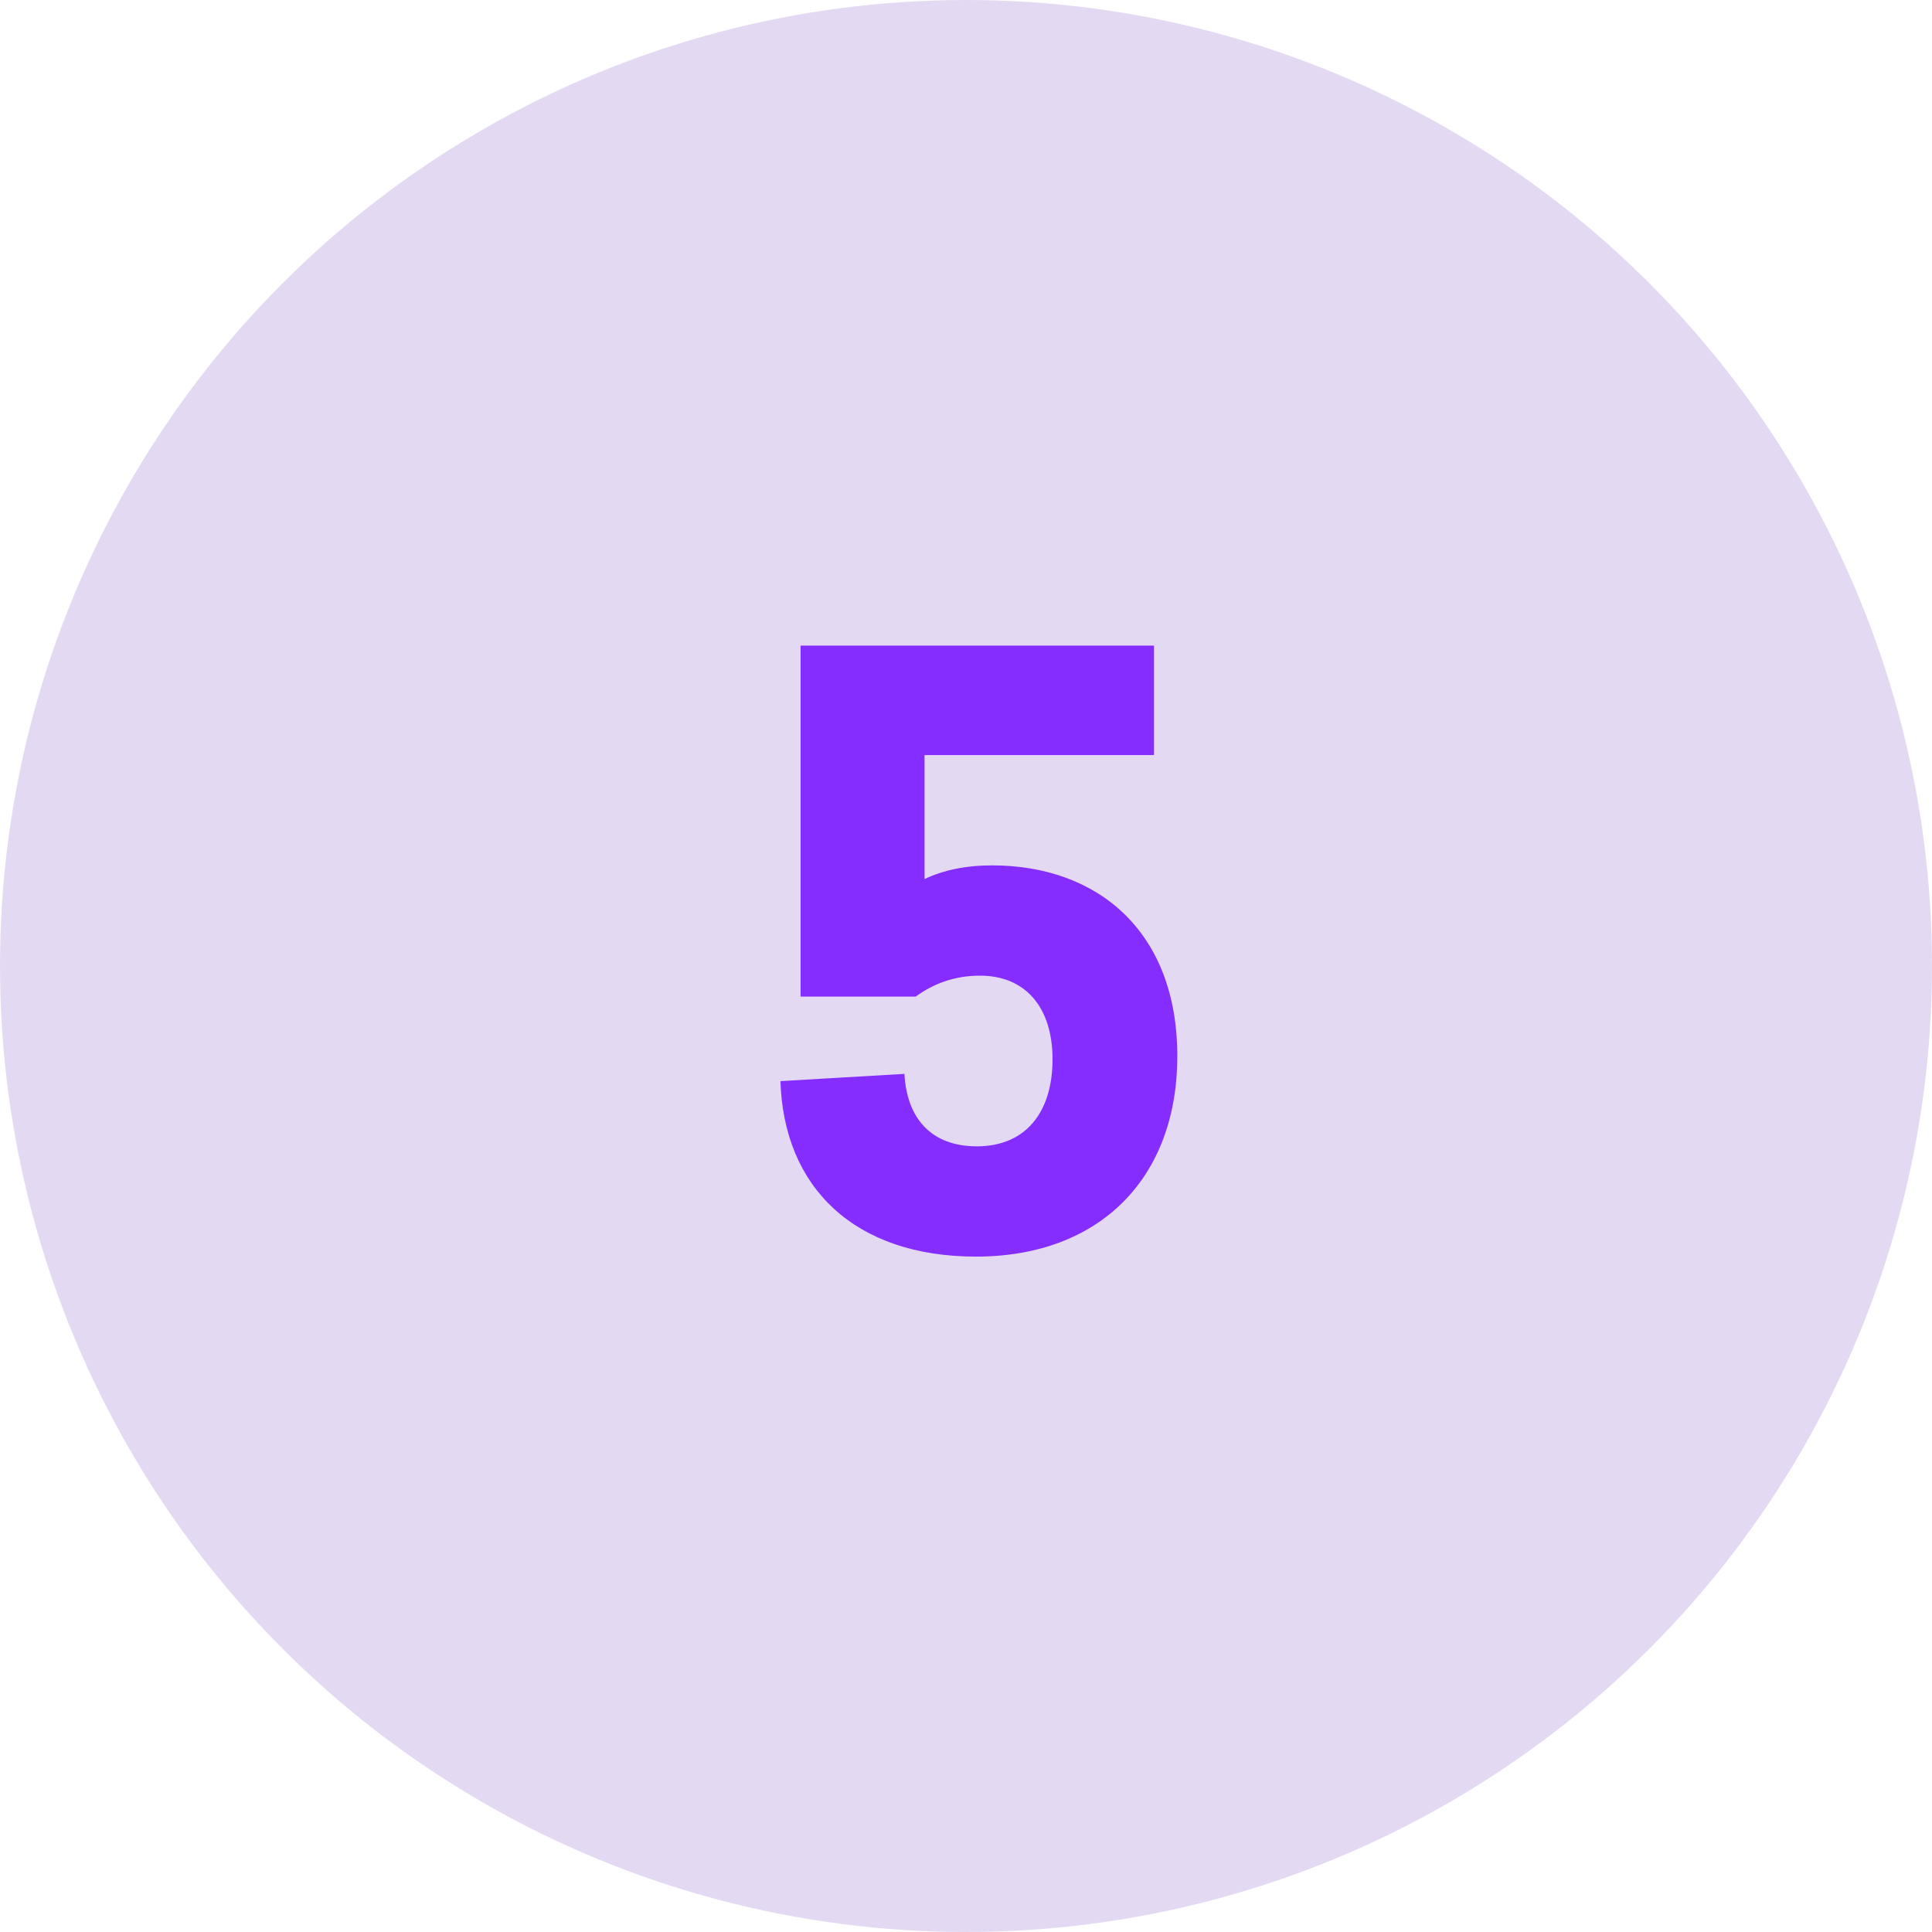
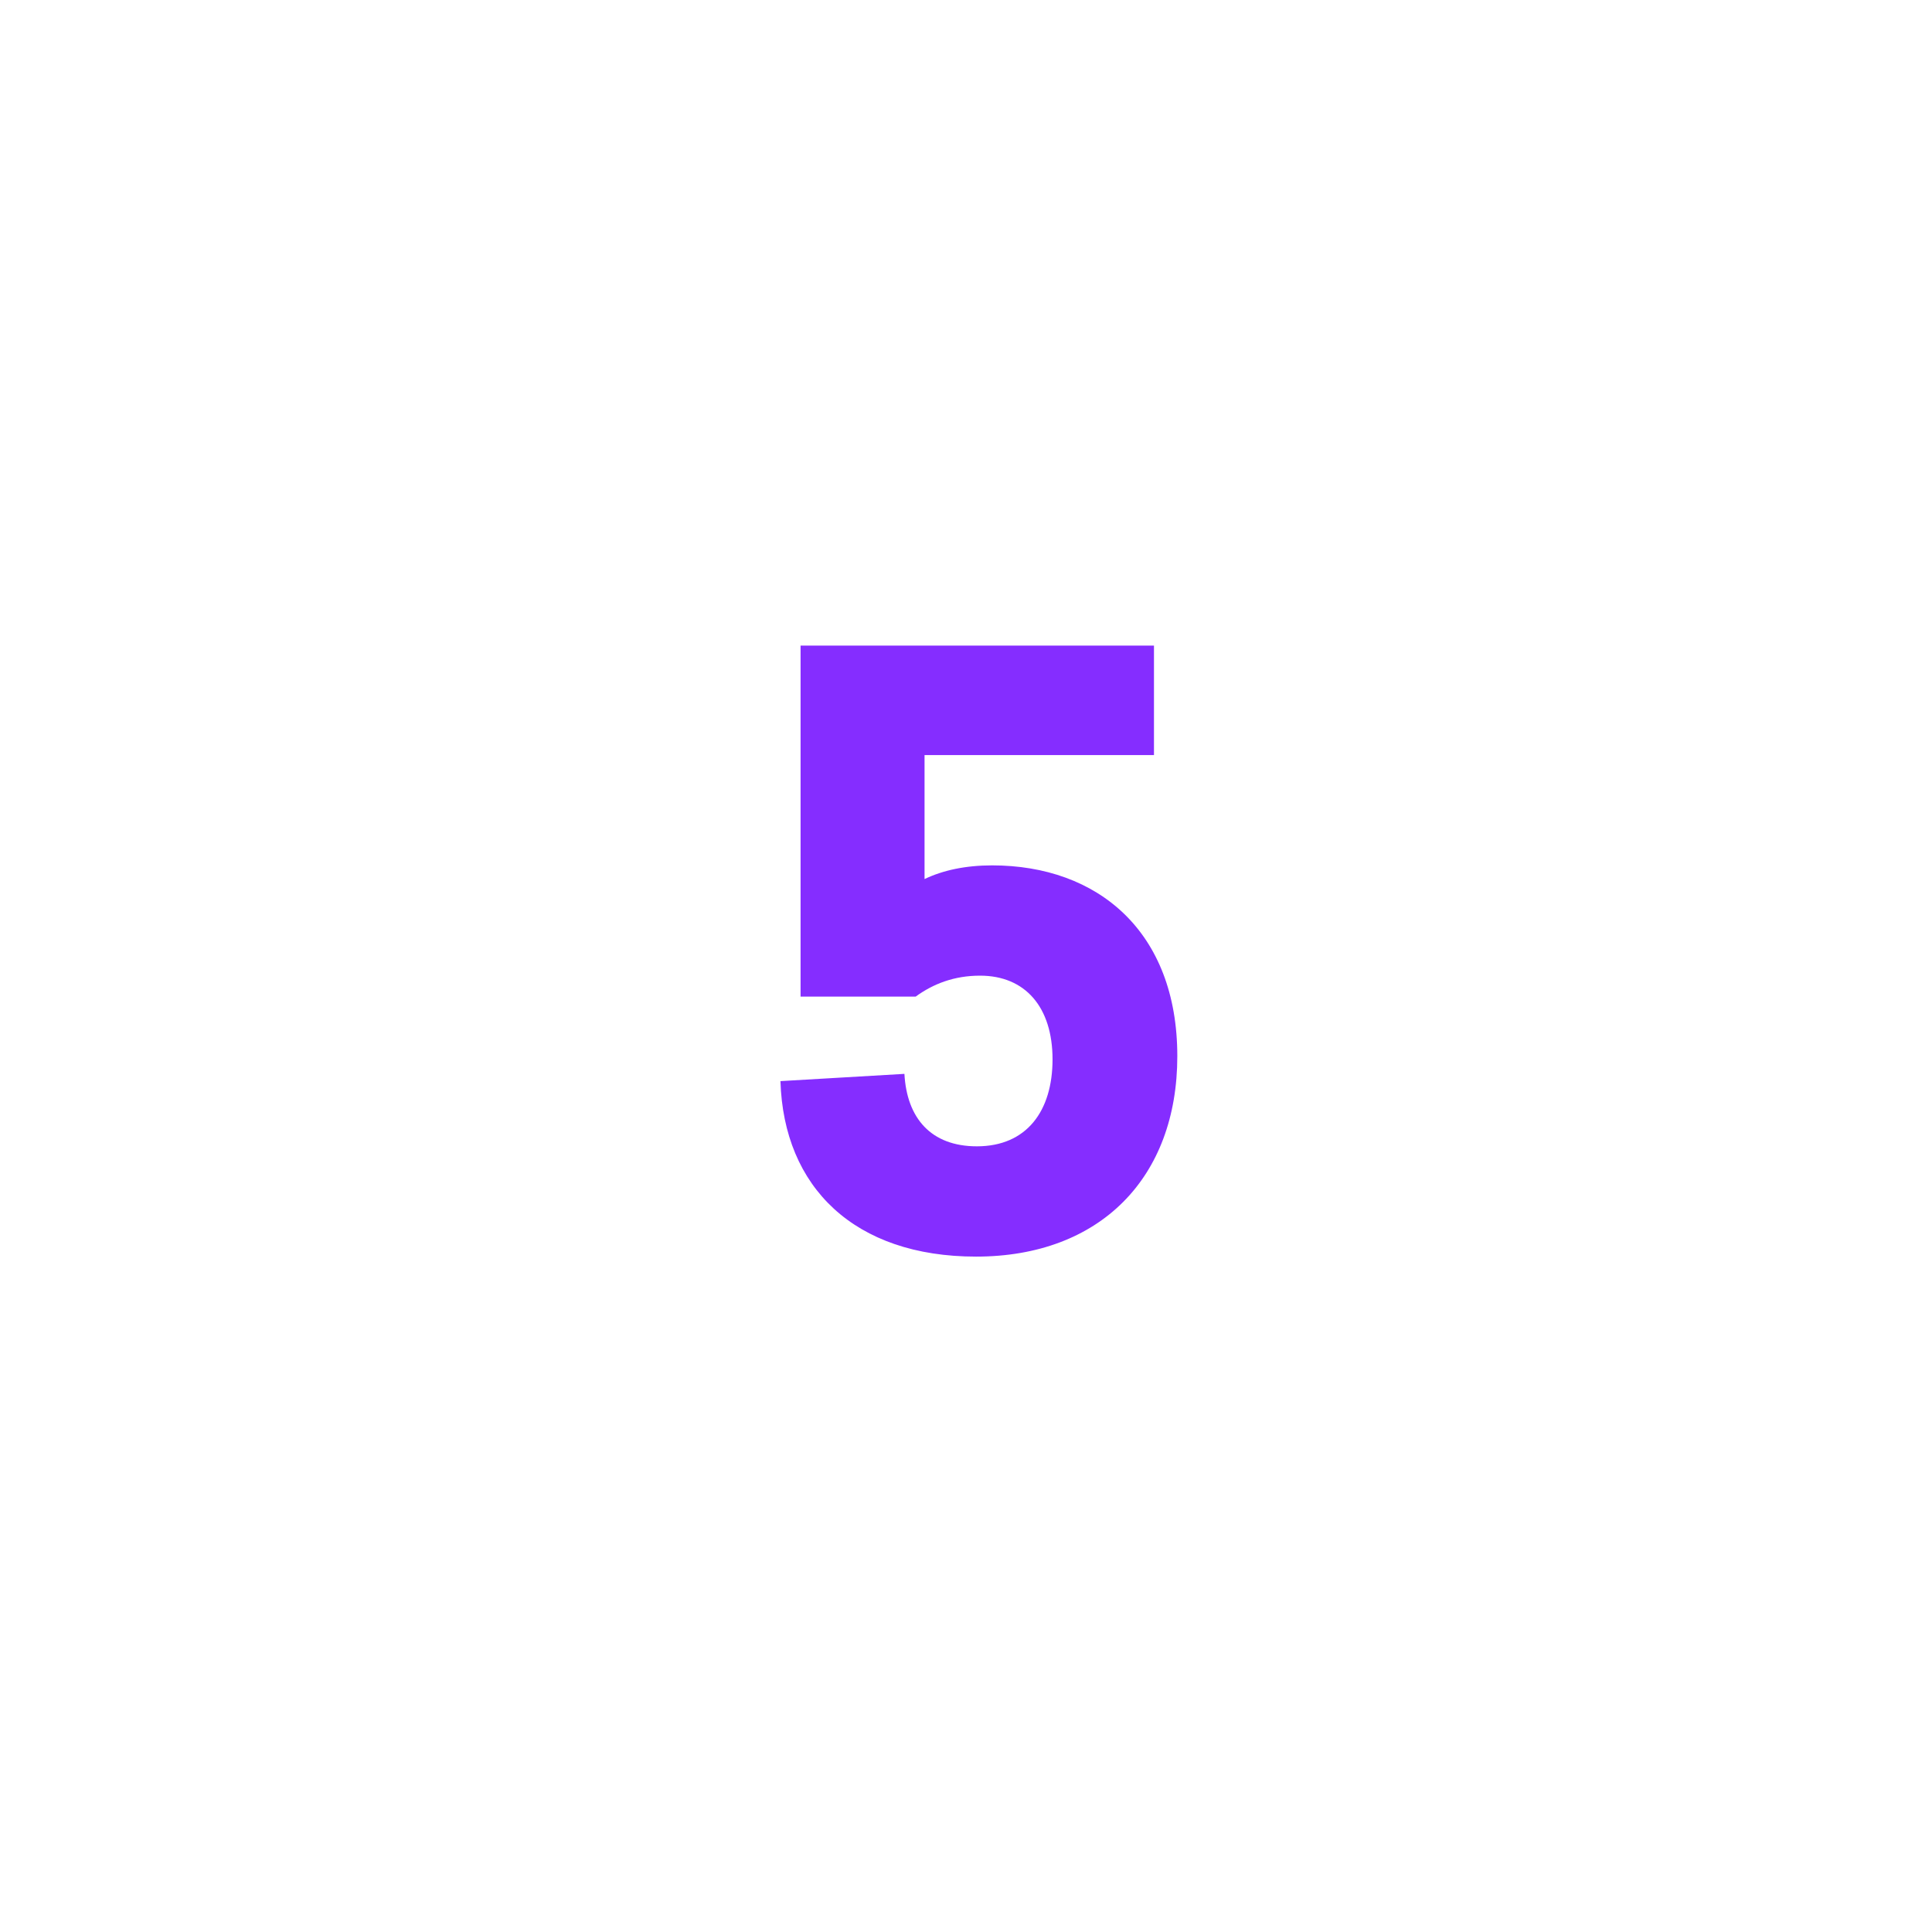
<svg xmlns="http://www.w3.org/2000/svg" width="48" height="48" viewBox="0 0 48 48">
  <g fill="none">
-     <circle cx="24" cy="24" r="24" fill="#E4D9F2" />
    <path fill="#852DFF" d="M24.25,31.22 C27.33,31.22 29.25,29.26 29.25,26.24 C29.25,23.14 27.27,21.5 24.65,21.5 C23.99,21.5 23.43,21.62 22.97,21.84 L22.97,18.76 L28.67,18.76 L28.67,16.04 L19.89,16.04 L19.89,24.76 L22.75,24.76 C23.19,24.44 23.71,24.24 24.35,24.24 C25.47,24.24 26.15,25.02 26.15,26.32 C26.15,27.6 25.51,28.48 24.27,28.48 C23.13,28.48 22.53,27.78 22.47,26.68 L19.39,26.86 C19.47,29.5 21.23,31.22 24.25,31.22 Z" />
  </g>
</svg>